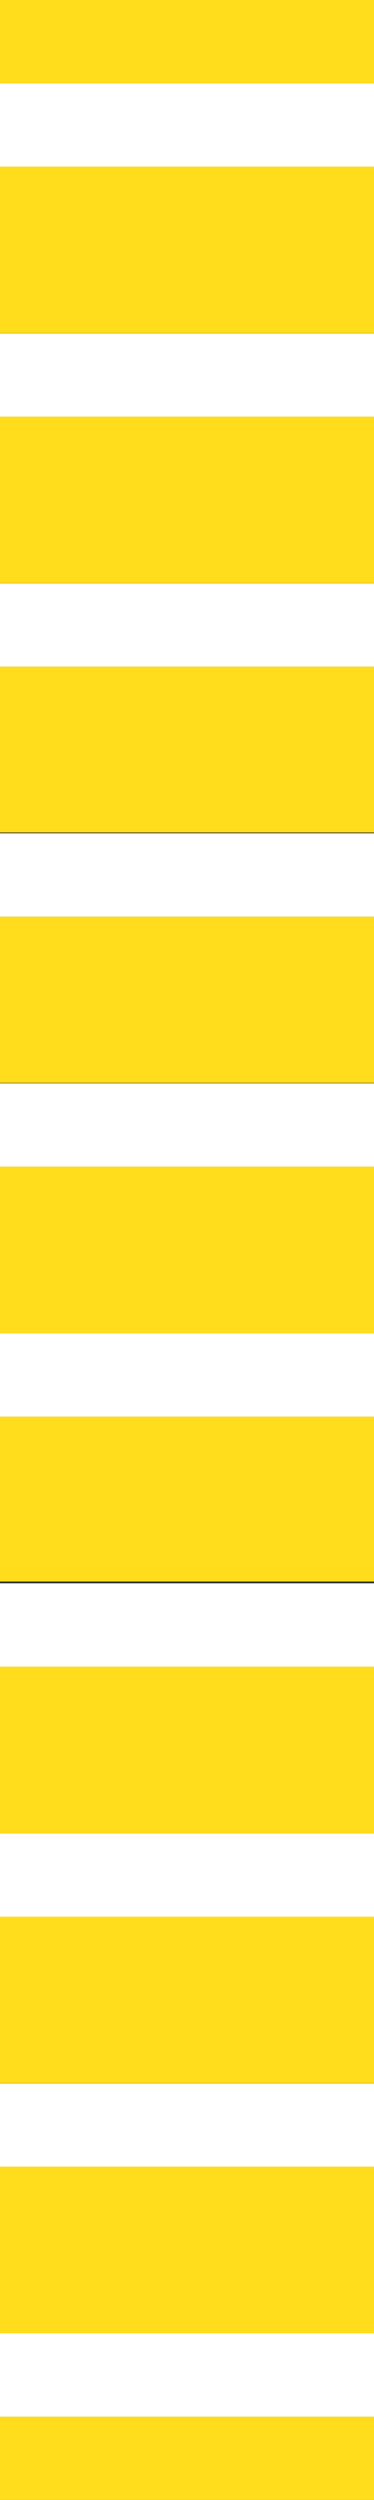
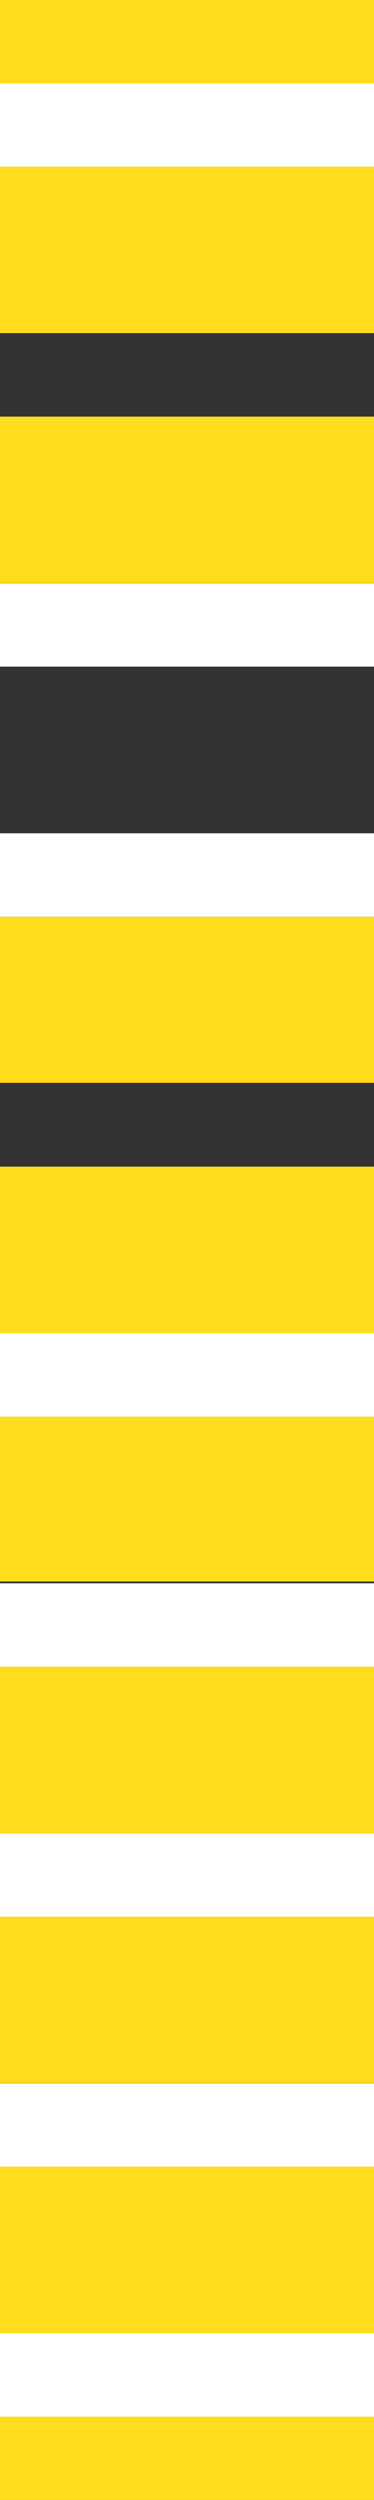
<svg xmlns="http://www.w3.org/2000/svg" id="Calque_1" data-name="Calque 1" version="1.1" viewBox="0 0 282.81 1885.86">
  <rect x="0" y="0" width="282.81" height="1885.86" fill="#333333" stroke="none" />
  <defs>
    <style>
      .cls-1 {
        fill: #ffdd1c;
      }

      .cls-1, .cls-2 {
        stroke-width: 0px;
      }

      .cls-2 {
        fill: #fff;
      }
    </style>
  </defs>
  <rect class="cls-2" x="0" y="62.85" width="282.81" height="62.85" />
-   <rect class="cls-2" x="0" y="251.44" width="282.81" height="62.85" />
  <rect class="cls-2" x="0" y="440.03" width="282.81" height="62.85" />
  <rect class="cls-2" x="0" y="628.62" width="282.81" height="62.85" />
-   <rect class="cls-2" x="0" y="817.21" width="282.81" height="62.85" />
  <rect class="cls-2" x="0" y="1005.8" width="282.81" height="62.85" />
  <rect class="cls-2" x="0" y="1194.4" width="282.81" height="62.85" />
  <rect class="cls-2" x="0" y="1382.99" width="282.81" height="62.85" />
  <rect class="cls-2" x="0" y="1571.58" width="282.81" height="62.85" />
  <g>
    <rect class="cls-1" x="0" y="125.69" width="282.81" height="125.59" />
    <rect class="cls-1" x="0" y="0" width="282.81" height="62.85" />
    <rect class="cls-1" x="0" y="314.28" width="282.81" height="125.61" />
-     <rect class="cls-1" x="0" y="502.88" width="282.81" height="125.11" />
    <rect class="cls-1" x="0" y="691.47" width="282.81" height="125.38" />
    <rect class="cls-1" x="0" y="880.06" width="282.81" height="125.75" />
    <rect class="cls-1" x="0" y="1068.65" width="282.81" height="124.37" />
    <rect class="cls-1" x="0" y="1257.24" width="282.81" height="125.69" />
    <rect class="cls-1" x="0" y="1445.83" width="282.81" height="125.58" />
    <rect class="cls-1" x="0" y="1634.43" width="282.81" height="125.86" />
    <rect class="cls-1" x="0" y="1823.02" width="282.81" height="62.85" />
  </g>
  <rect class="cls-2" x="0" y="1760.17" width="282.81" height="62.85" />
</svg>